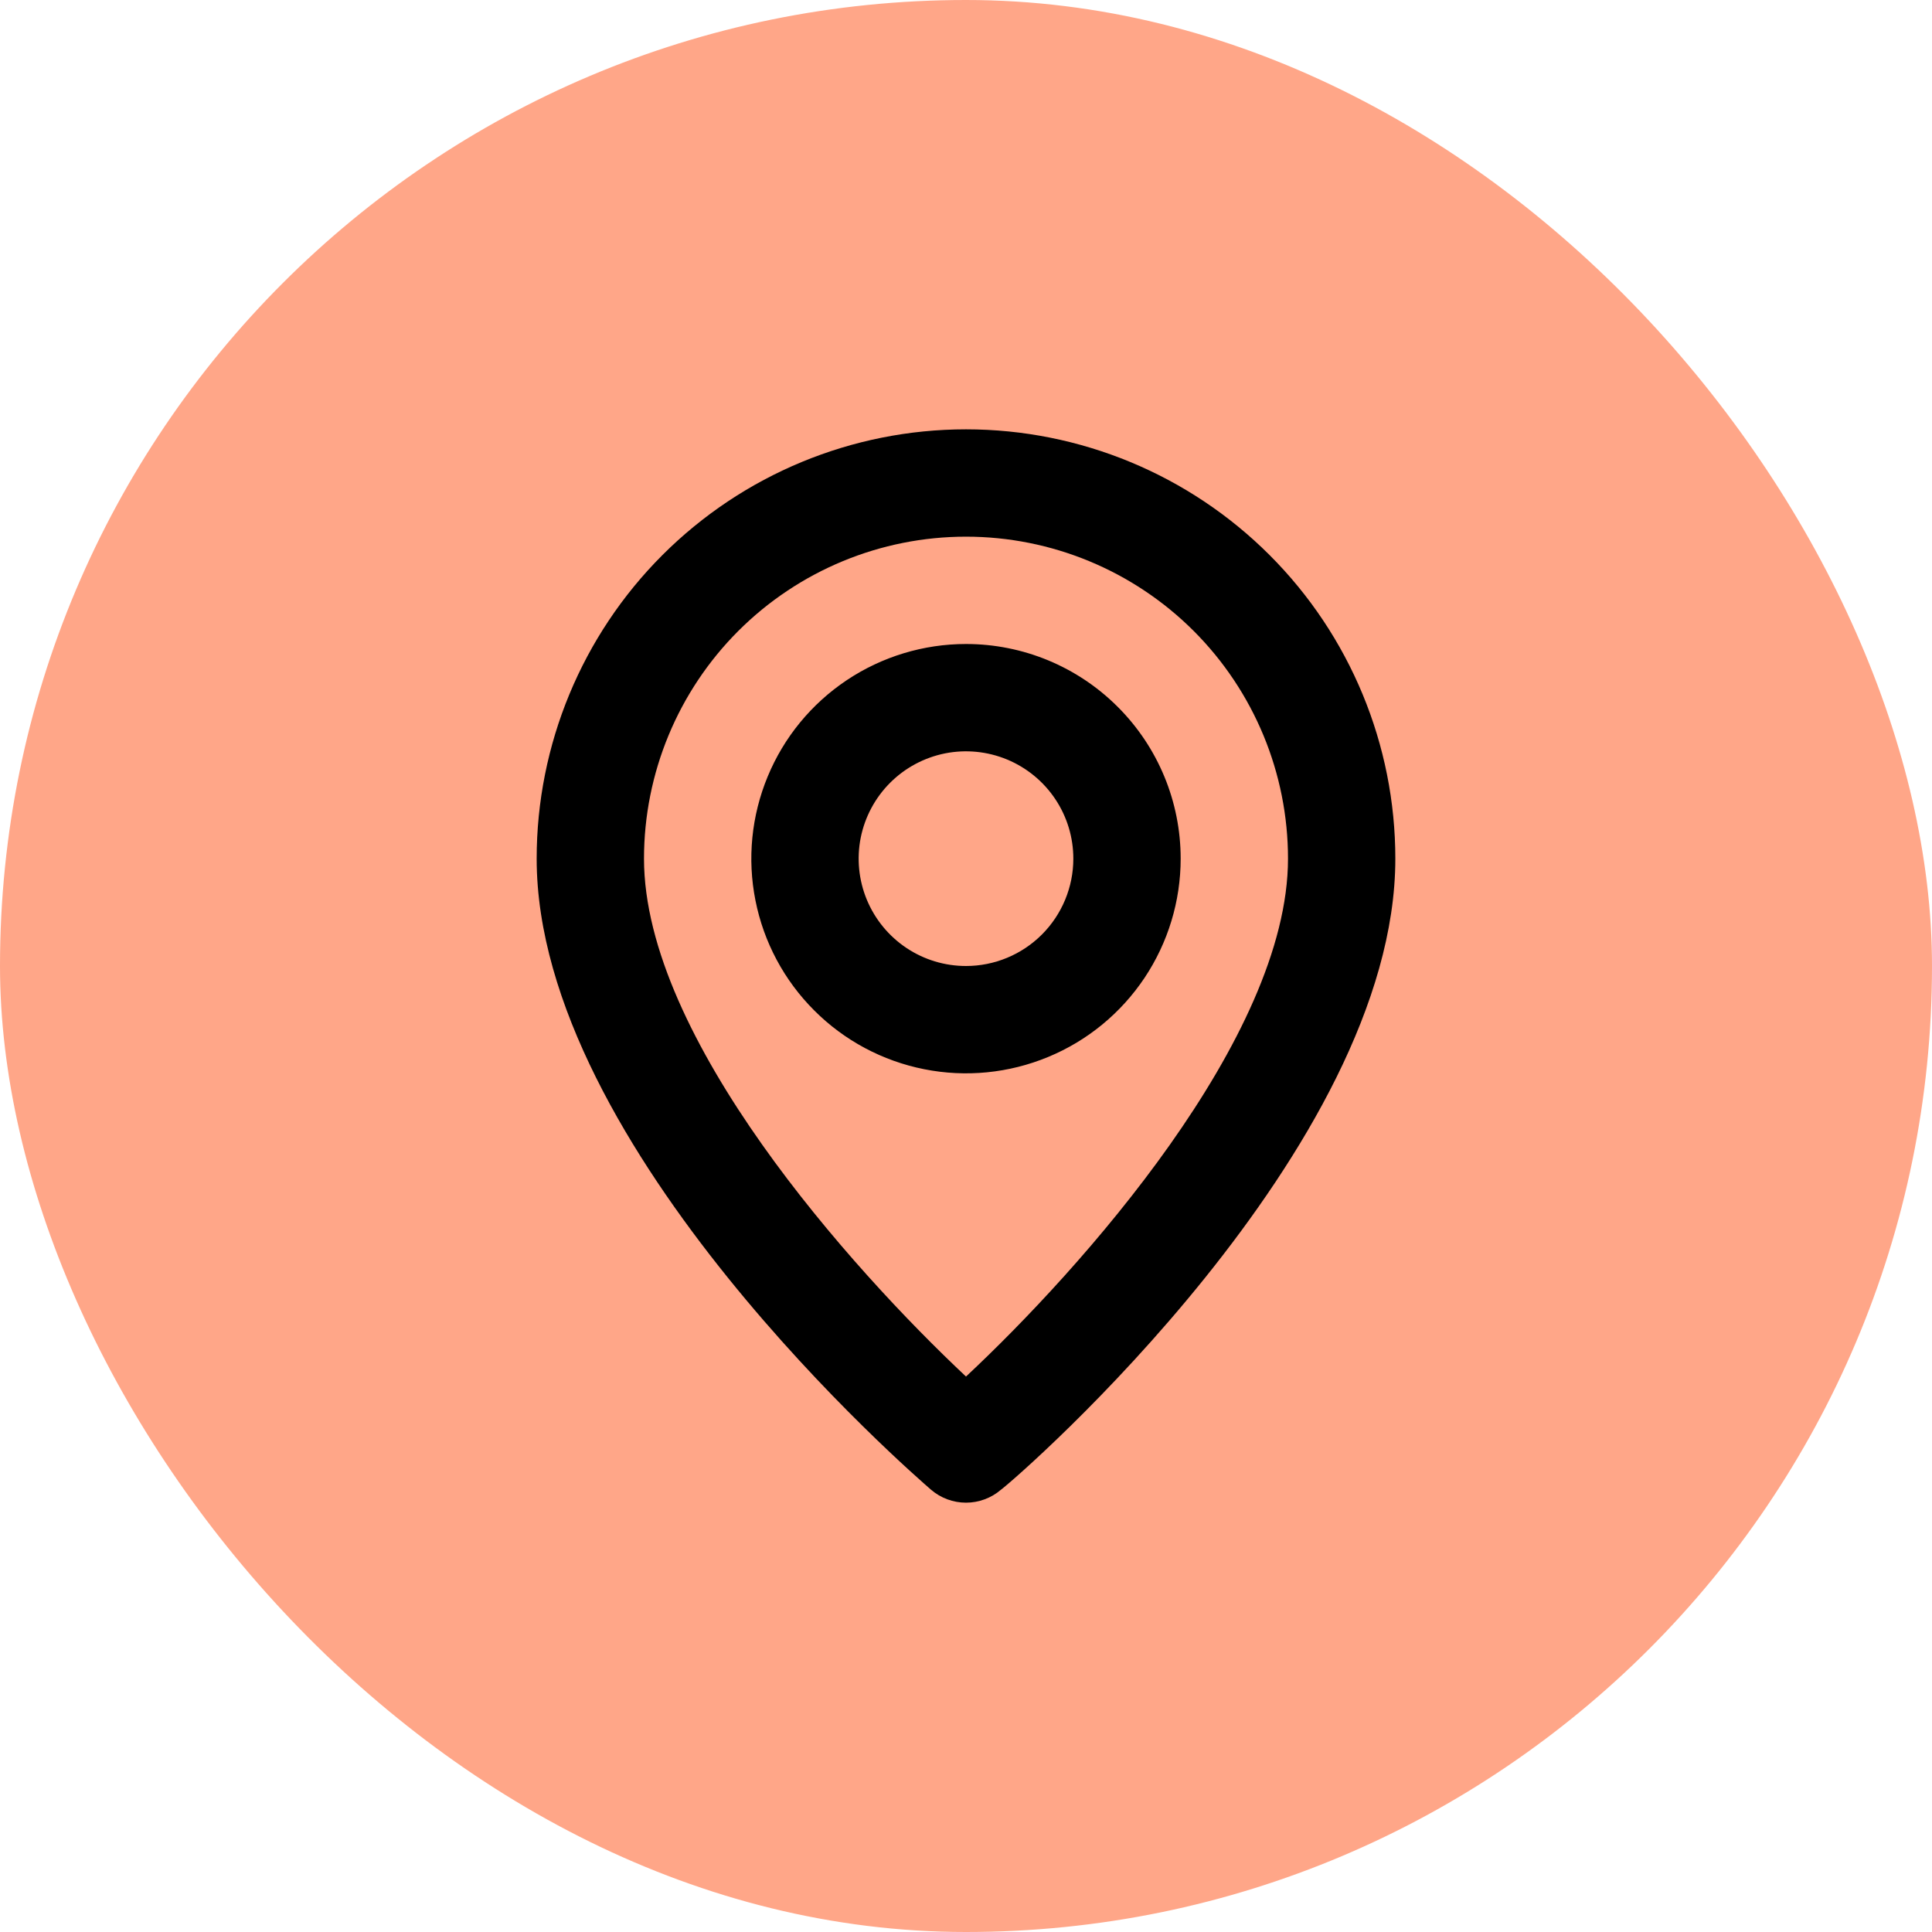
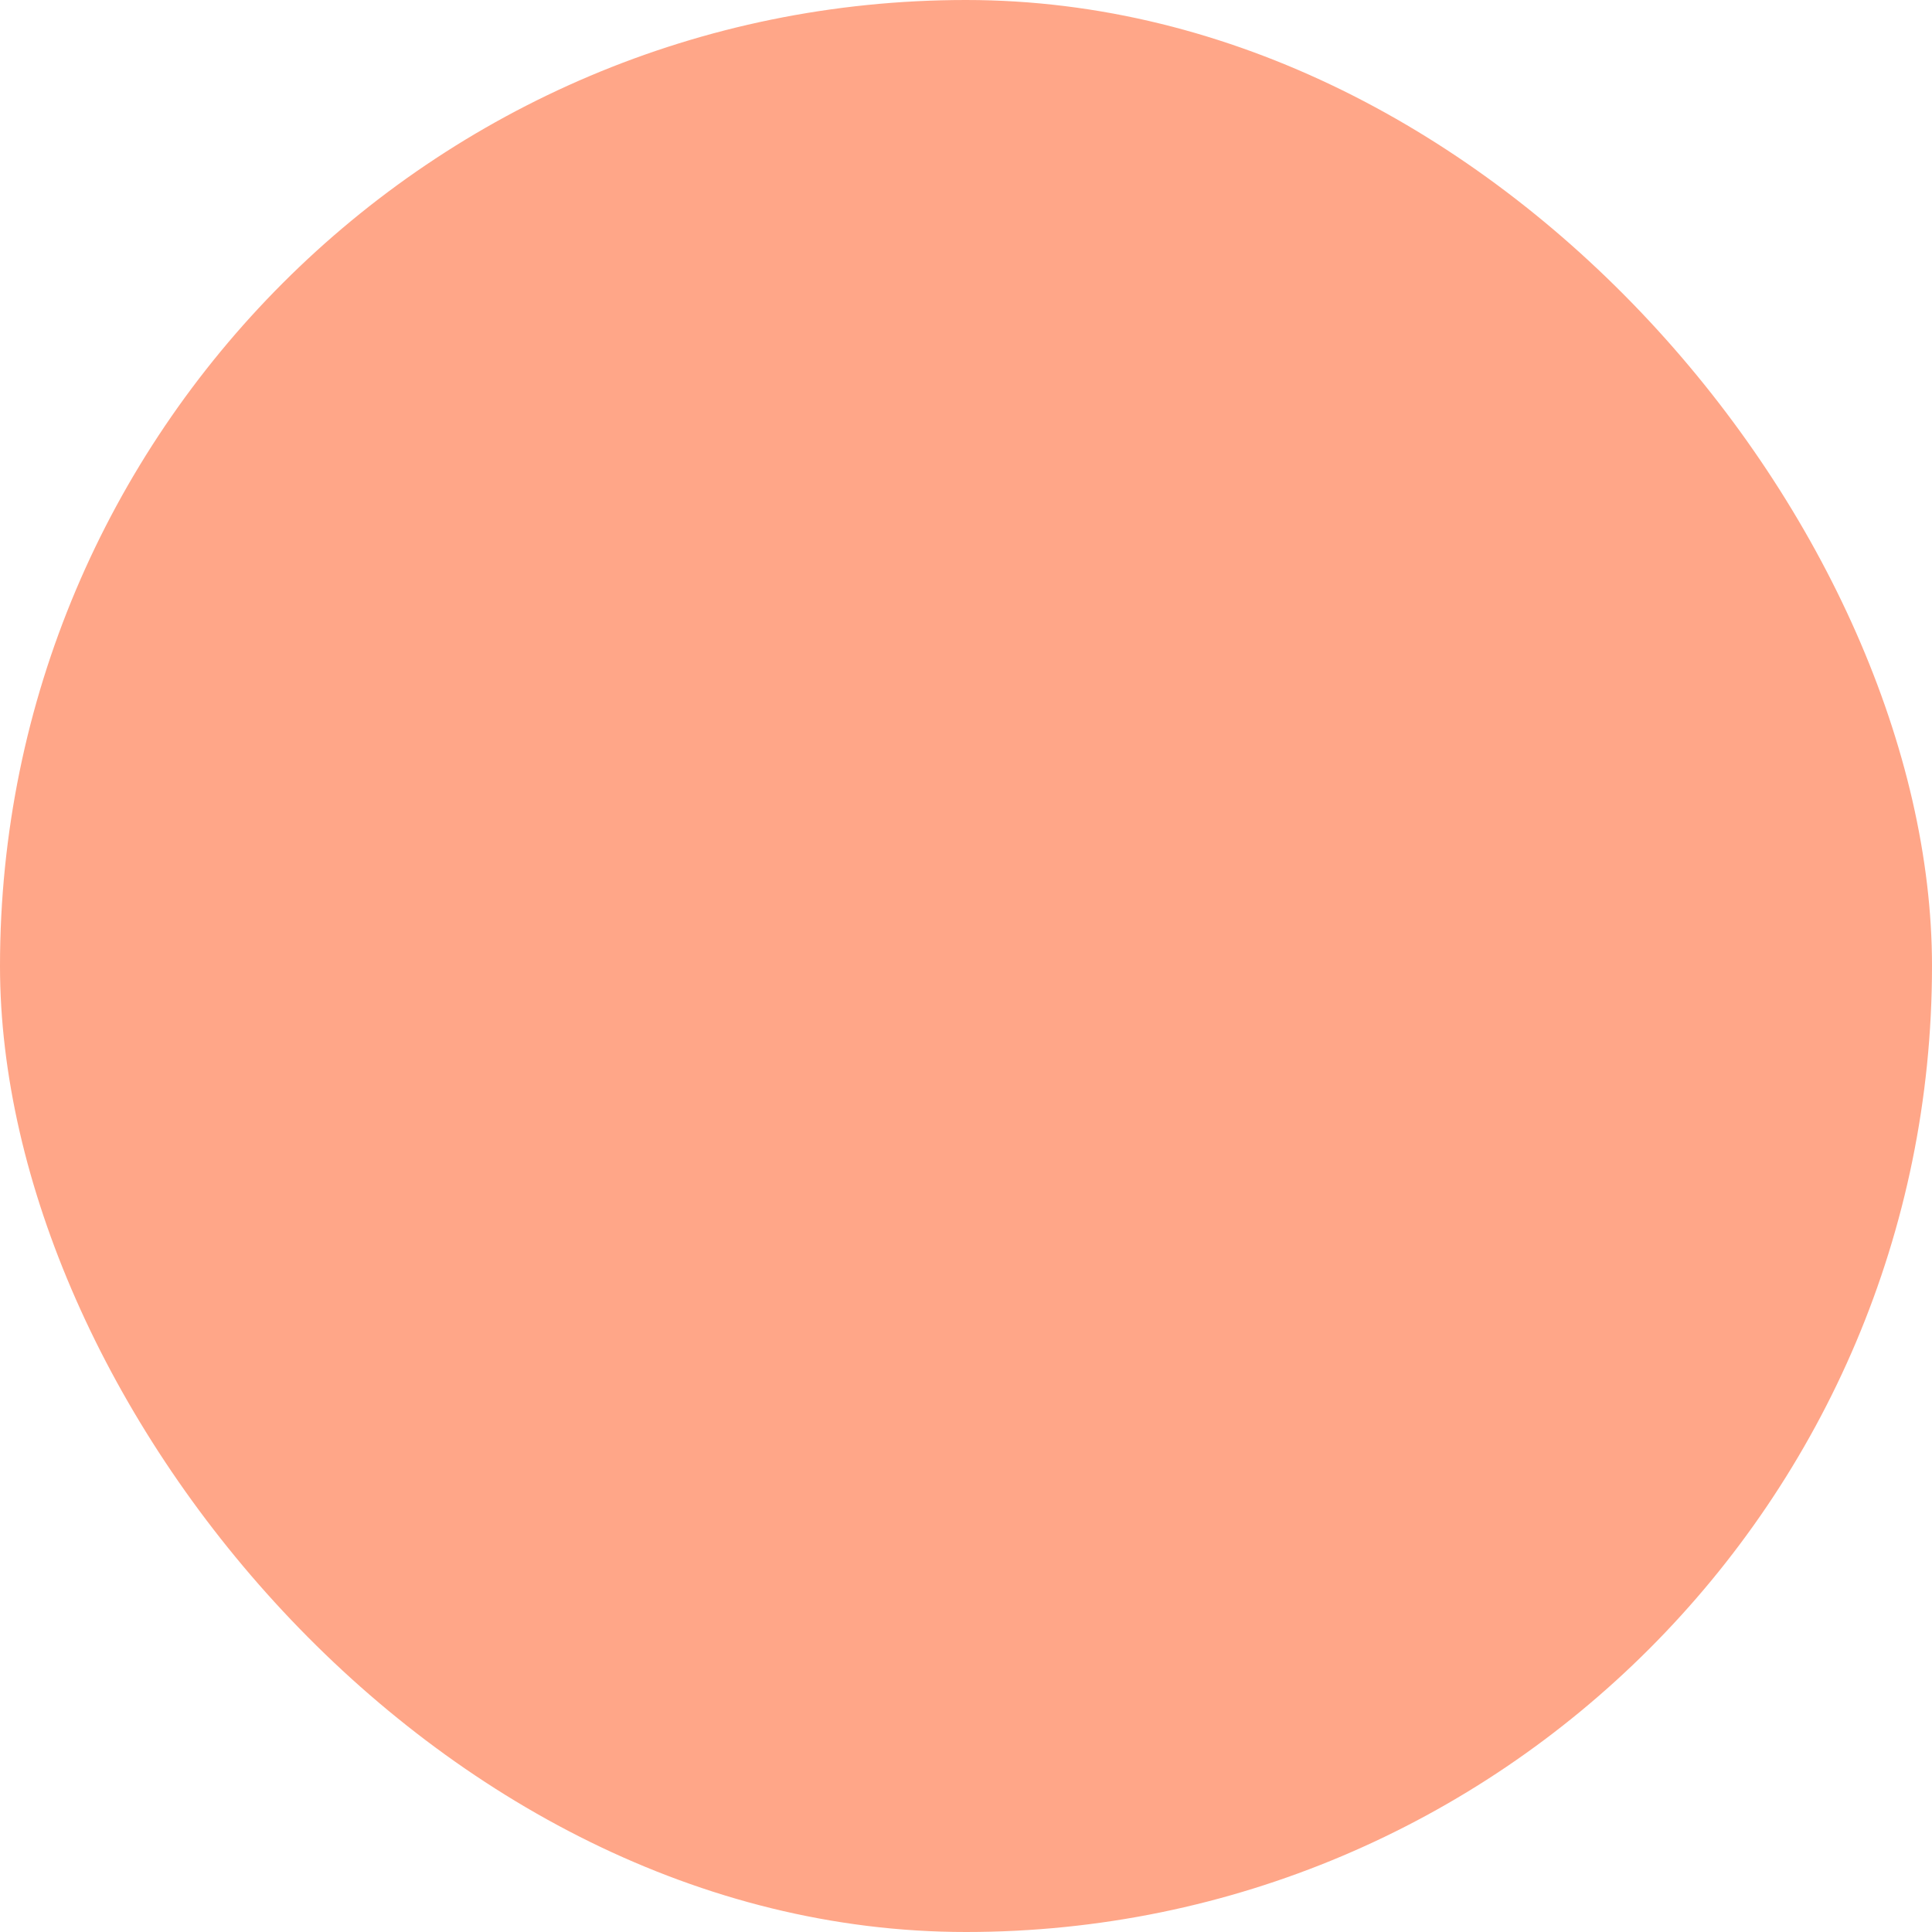
<svg xmlns="http://www.w3.org/2000/svg" width="36" height="36" viewBox="0 0 36 36" fill="none">
  <rect width="36" height="36" rx="18" fill="rgba(255,79,18,0.5)" />
-   <path d="M18 8C15.878 8 13.843 8.843 12.343 10.343C10.843 11.843 10 13.878 10 16C10 21.4 17.05 27.5 17.35 27.76C17.531 27.915 17.762 28 18 28C18.238 28 18.469 27.915 18.65 27.76C19 27.5 26 21.4 26 16C26 13.878 25.157 11.843 23.657 10.343C22.157 8.843 20.122 8 18 8ZM18 25.65C15.87 23.65 12 19.34 12 16C12 14.409 12.632 12.883 13.757 11.757C14.883 10.632 16.409 10 18 10C19.591 10 21.117 10.632 22.243 11.757C23.368 12.883 24 14.409 24 16C24 19.34 20.13 23.66 18 25.65ZM18 12C17.209 12 16.436 12.235 15.778 12.674C15.12 13.114 14.607 13.738 14.305 14.469C14.002 15.2 13.922 16.004 14.077 16.78C14.231 17.556 14.612 18.269 15.172 18.828C15.731 19.388 16.444 19.769 17.22 19.923C17.996 20.078 18.8 19.998 19.531 19.695C20.262 19.393 20.886 18.88 21.326 18.222C21.765 17.564 22 16.791 22 16C22 14.939 21.579 13.922 20.828 13.172C20.078 12.421 19.061 12 18 12ZM18 18C17.604 18 17.218 17.883 16.889 17.663C16.56 17.443 16.304 17.131 16.152 16.765C16.001 16.4 15.961 15.998 16.038 15.61C16.116 15.222 16.306 14.866 16.586 14.586C16.866 14.306 17.222 14.116 17.61 14.038C17.998 13.961 18.4 14.001 18.765 14.152C19.131 14.304 19.443 14.56 19.663 14.889C19.883 15.218 20 15.604 20 16C20 16.53 19.789 17.039 19.414 17.414C19.039 17.789 18.53 18 18 18Z" fill="black" />
</svg>